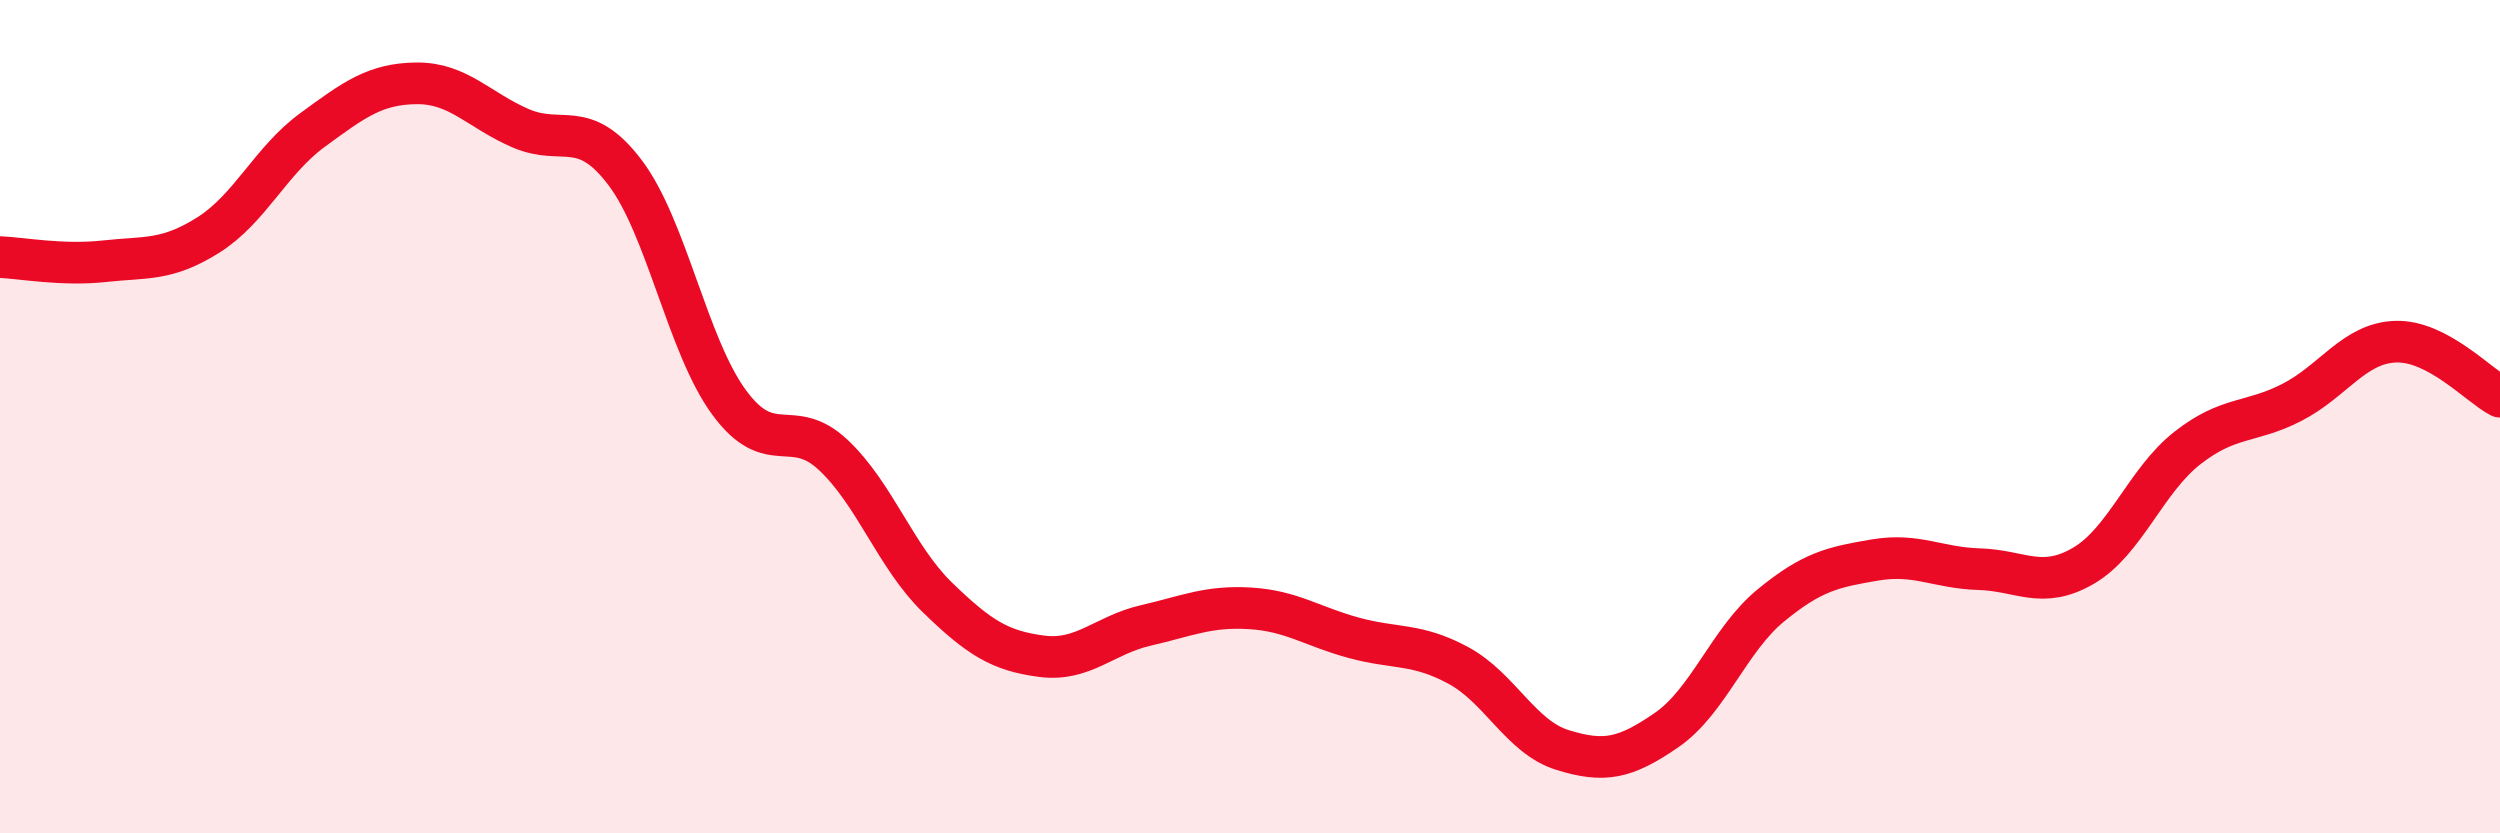
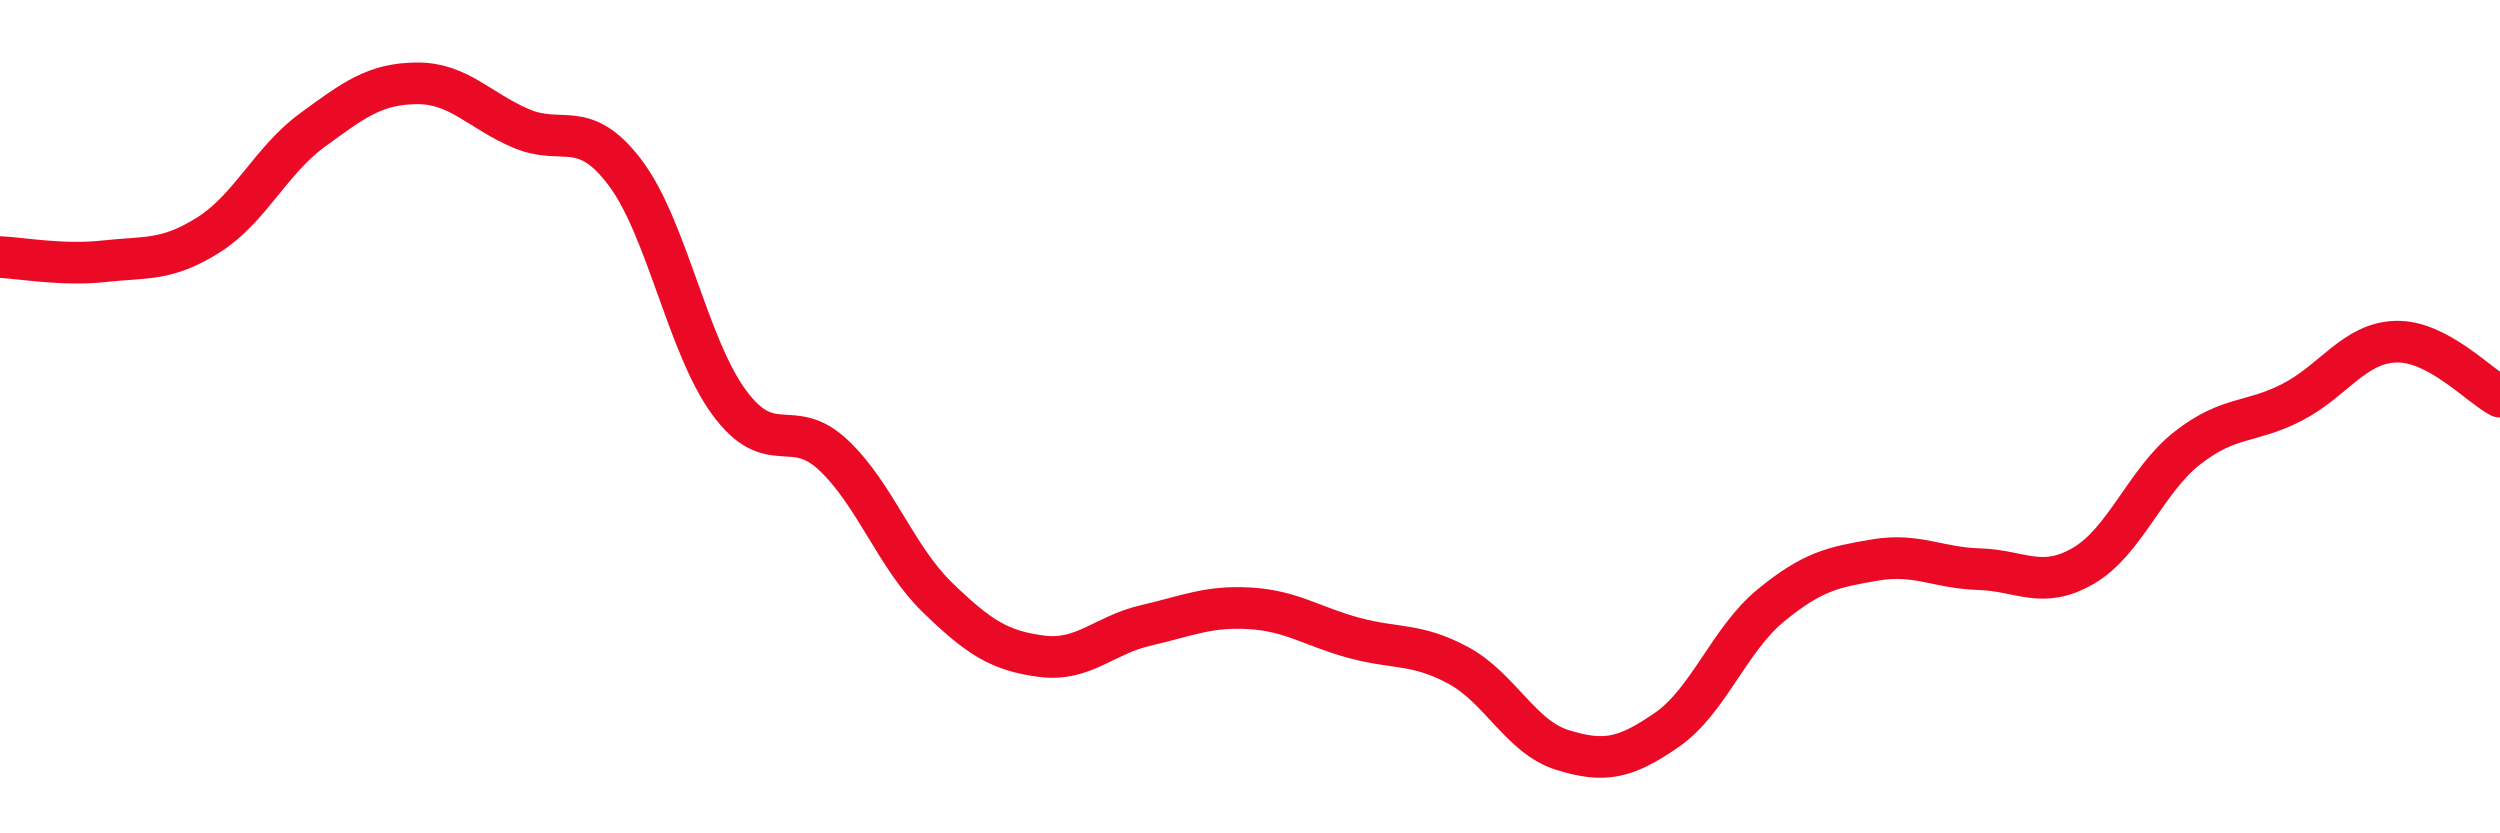
<svg xmlns="http://www.w3.org/2000/svg" width="60" height="20" viewBox="0 0 60 20">
-   <path d="M 0,6.17 C 0.5,6.19 1.5,6.38 2.5,6.27 C 3.5,6.16 4,6.27 5,5.64 C 6,5.01 6.5,3.85 7.5,3.12 C 8.5,2.39 9,2.01 10,2 C 11,1.99 11.5,2.65 12.5,3.08 C 13.5,3.51 14,2.82 15,4.14 C 16,5.46 16.5,8.3 17.5,9.66 C 18.5,11.02 19,9.98 20,10.92 C 21,11.86 21.5,13.37 22.5,14.34 C 23.5,15.31 24,15.62 25,15.75 C 26,15.88 26.5,15.24 27.5,15.01 C 28.5,14.78 29,14.54 30,14.6 C 31,14.66 31.5,15.04 32.5,15.31 C 33.5,15.58 34,15.43 35,15.97 C 36,16.51 36.5,17.69 37.5,18 C 38.5,18.31 39,18.21 40,17.52 C 41,16.83 41.5,15.35 42.5,14.53 C 43.5,13.71 44,13.61 45,13.44 C 46,13.27 46.5,13.63 47.5,13.66 C 48.5,13.69 49,14.16 50,13.58 C 51,13 51.5,11.53 52.5,10.75 C 53.5,9.97 54,10.17 55,9.66 C 56,9.15 56.5,8.23 57.5,8.2 C 58.5,8.17 59.5,9.26 60,9.52L60 20L0 20Z" fill="#EB0A25" opacity="0.1" stroke-linecap="round" stroke-linejoin="round" />
  <path d="M 0,6.17 C 0.5,6.19 1.5,6.38 2.5,6.27 C 3.5,6.16 4,6.27 5,5.64 C 6,5.01 6.5,3.85 7.5,3.12 C 8.5,2.39 9,2.01 10,2 C 11,1.99 11.5,2.65 12.5,3.08 C 13.5,3.51 14,2.82 15,4.14 C 16,5.46 16.5,8.3 17.5,9.66 C 18.5,11.02 19,9.98 20,10.92 C 21,11.86 21.5,13.37 22.5,14.34 C 23.5,15.31 24,15.62 25,15.75 C 26,15.88 26.5,15.24 27.5,15.01 C 28.5,14.78 29,14.54 30,14.6 C 31,14.66 31.5,15.04 32.5,15.31 C 33.5,15.58 34,15.43 35,15.97 C 36,16.51 36.5,17.69 37.5,18 C 38.5,18.31 39,18.21 40,17.52 C 41,16.83 41.5,15.35 42.5,14.53 C 43.5,13.71 44,13.61 45,13.44 C 46,13.27 46.5,13.63 47.5,13.66 C 48.5,13.69 49,14.16 50,13.58 C 51,13 51.5,11.53 52.5,10.75 C 53.5,9.97 54,10.17 55,9.66 C 56,9.15 56.5,8.23 57.5,8.2 C 58.5,8.17 59.5,9.26 60,9.52" stroke="#EB0A25" stroke-width="1" fill="none" stroke-linecap="round" stroke-linejoin="round" />
</svg>